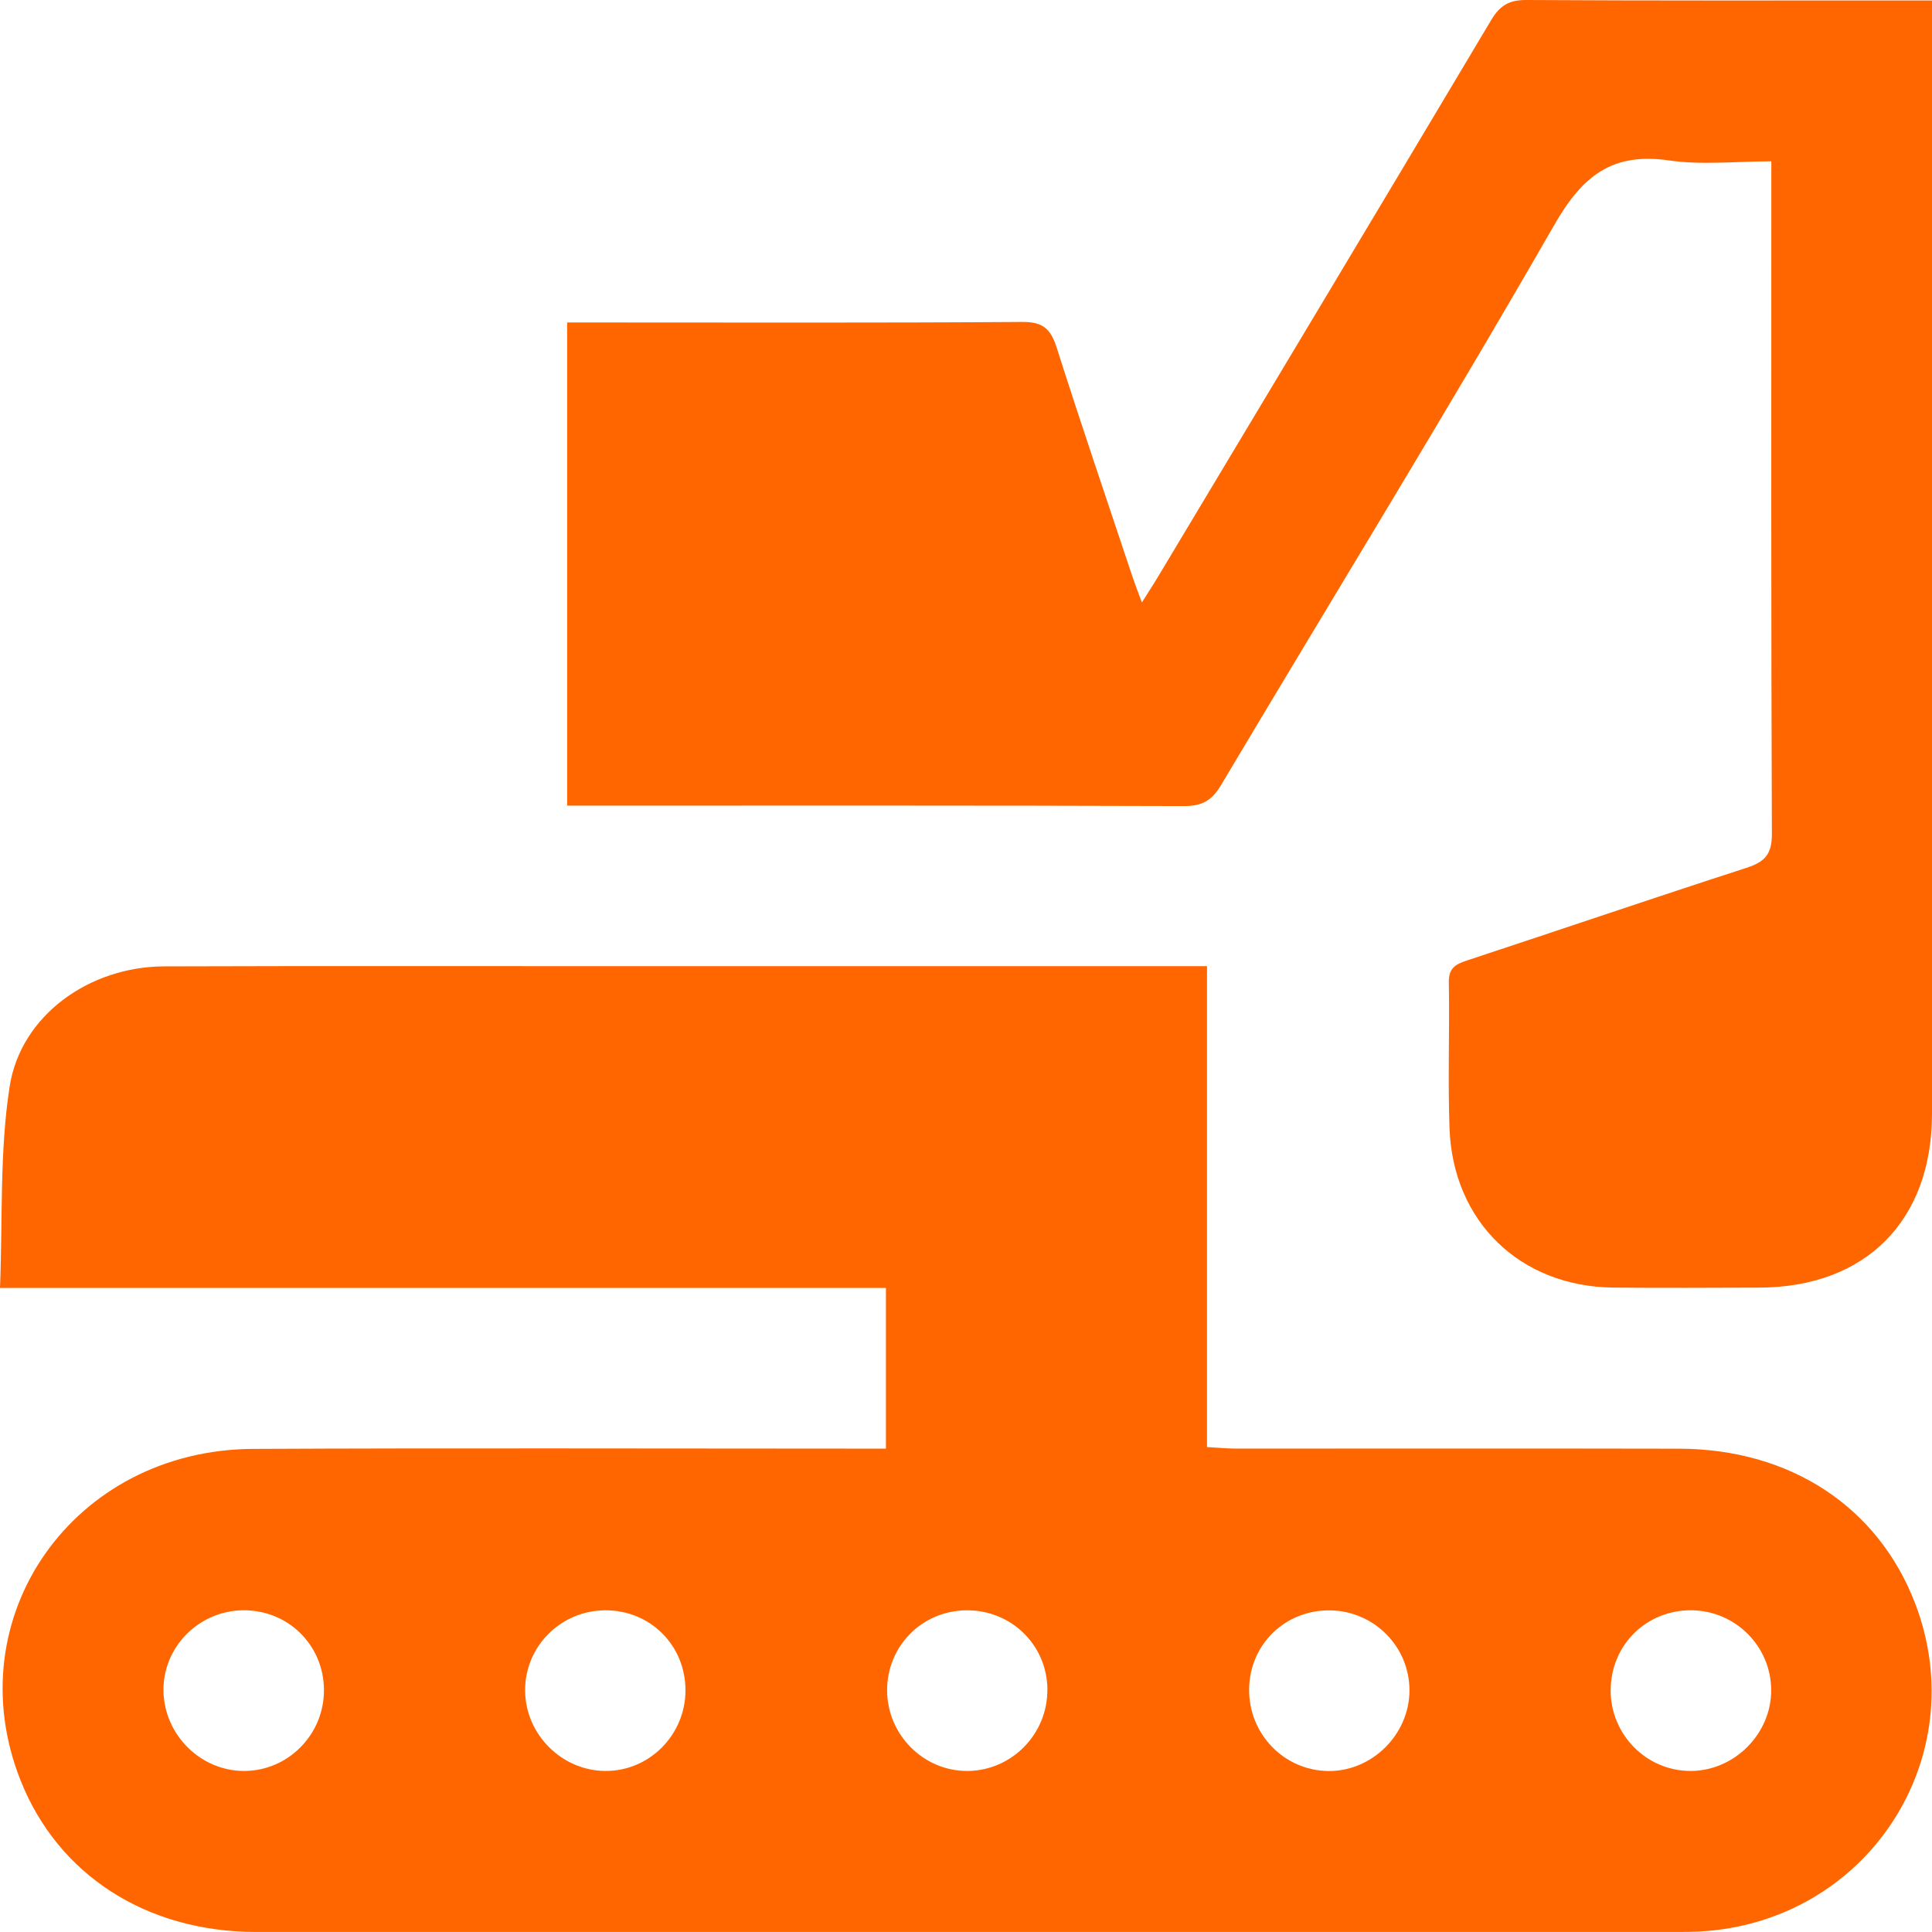
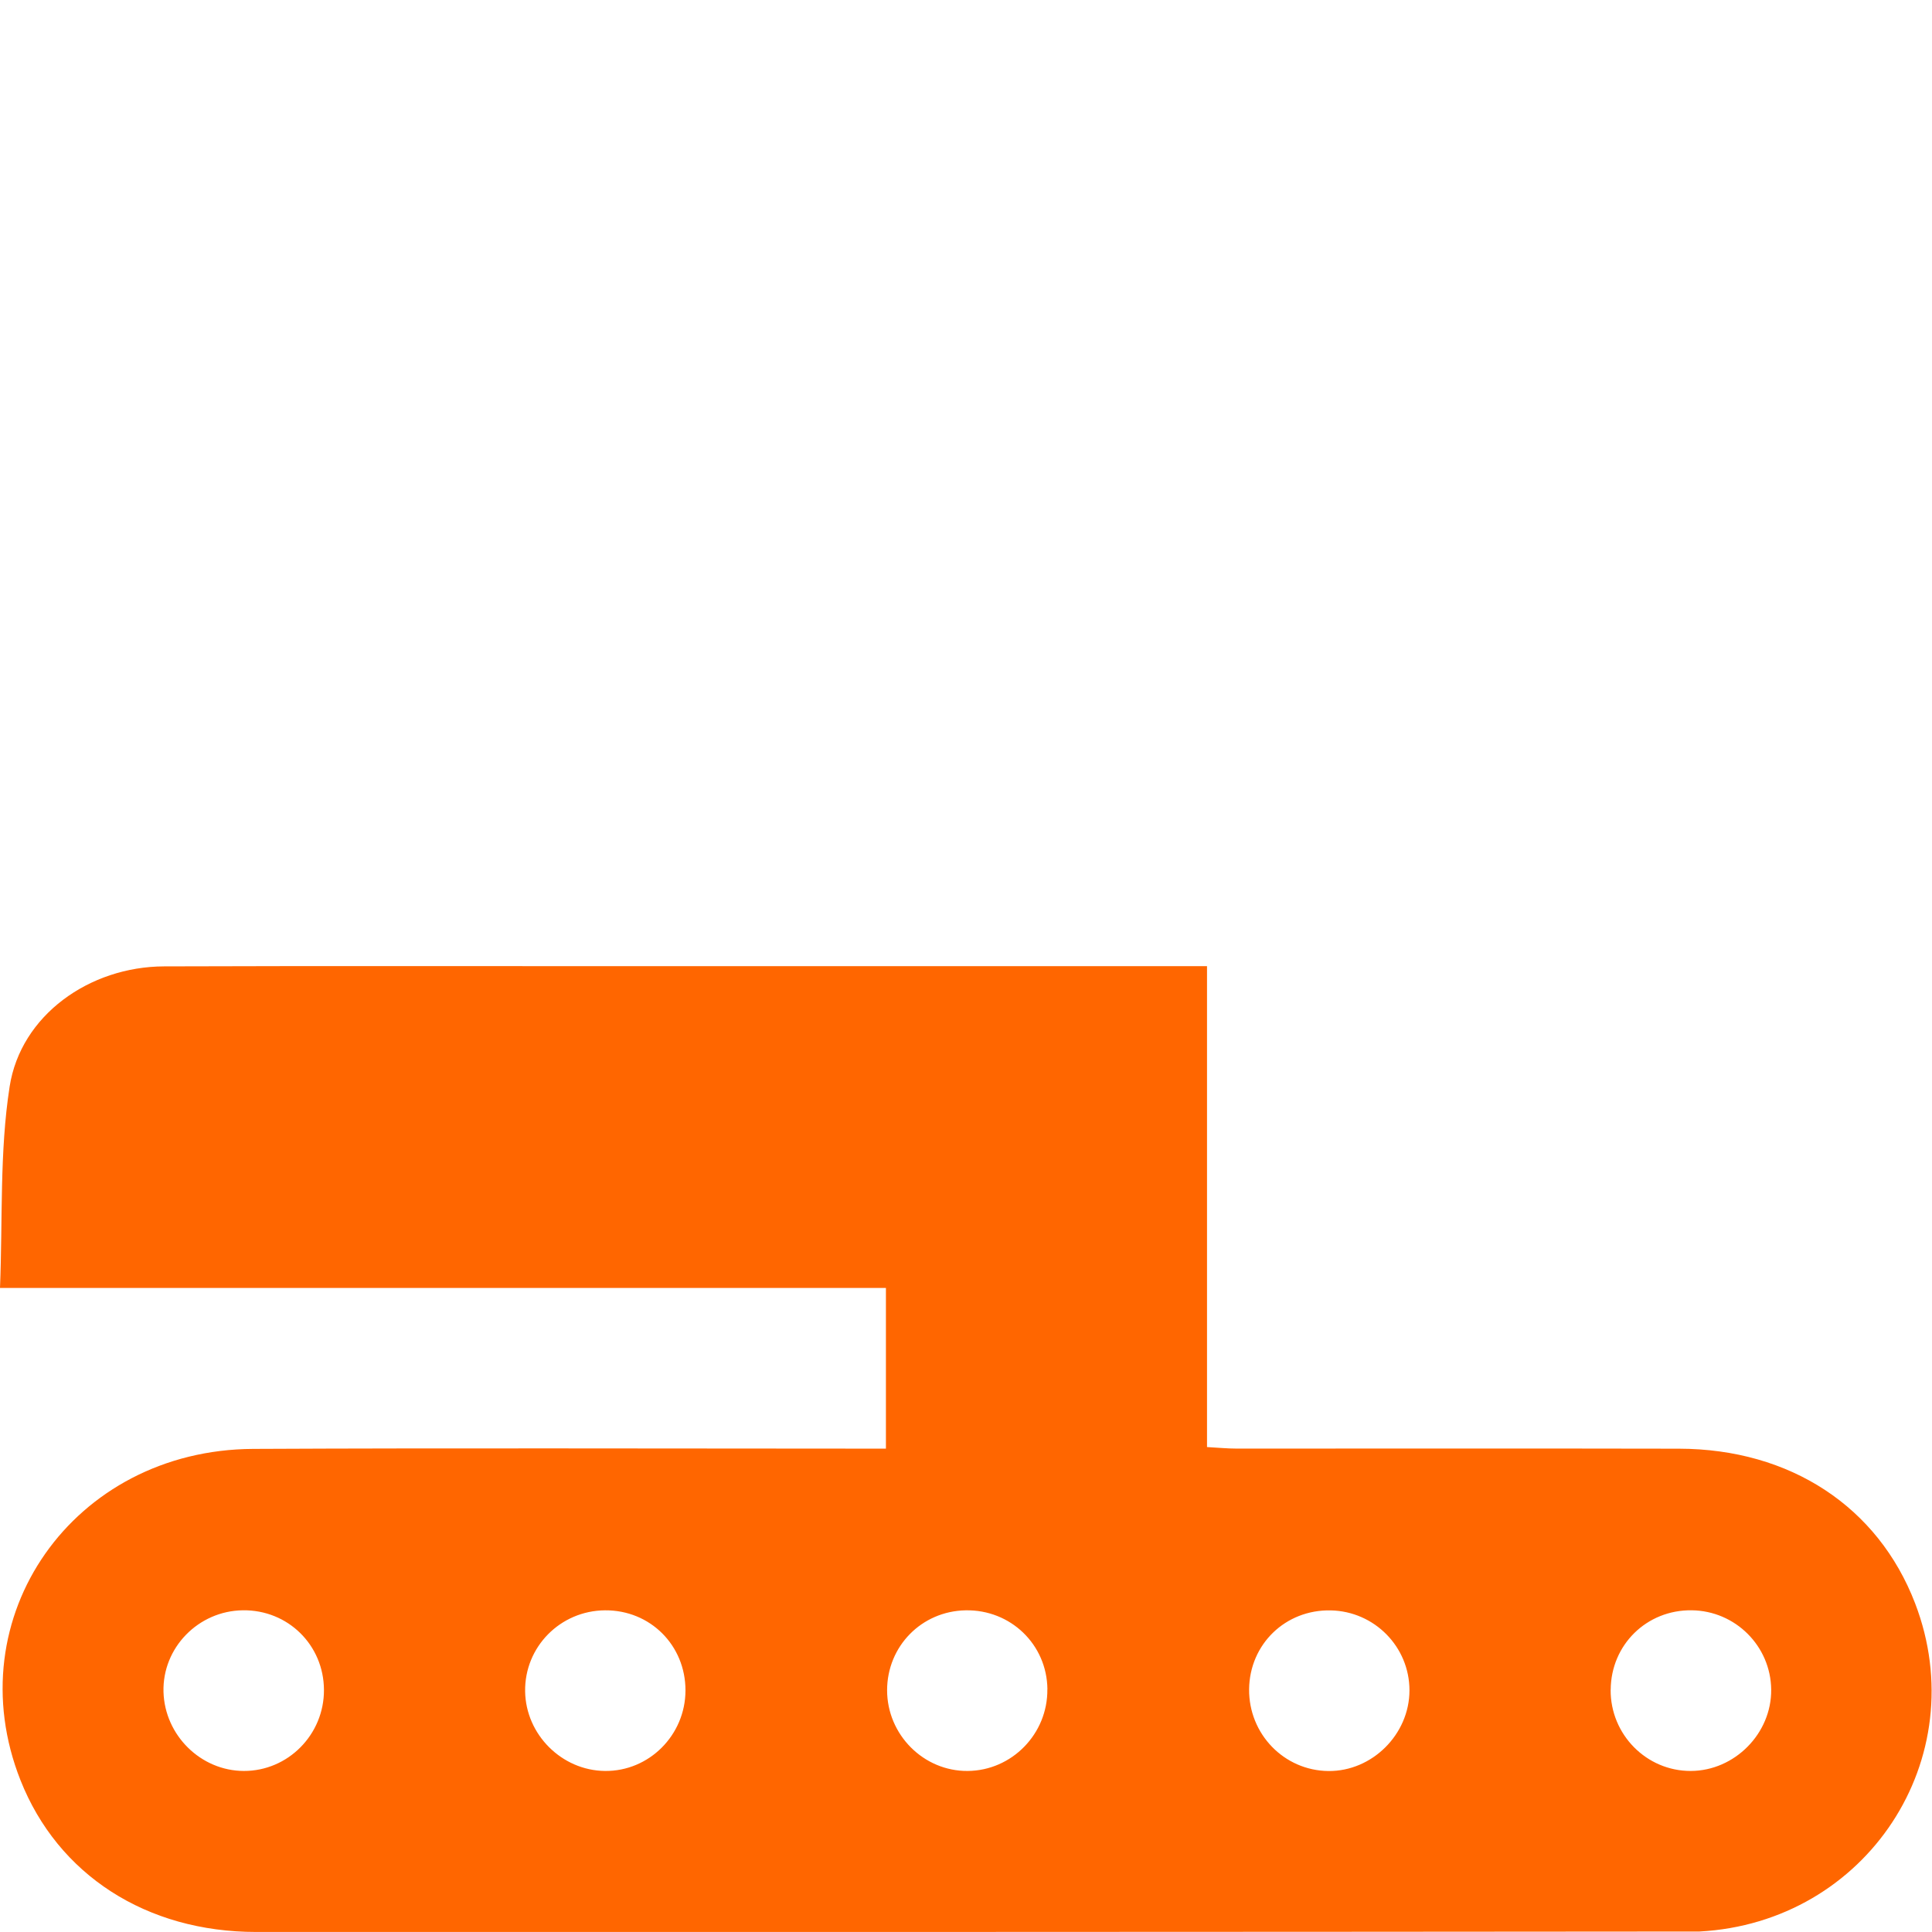
<svg xmlns="http://www.w3.org/2000/svg" width="56" height="56" viewBox="0 0 56 56" fill="none">
-   <path d="M25.679 41.989V37.332H0C0.08 35.333 -0.015 33.386 0.279 31.497C0.6 29.429 2.592 28.018 4.756 28.011C9.26 27.996 13.764 28.005 18.267 28.005C23.568 28.005 28.867 28.005 34.168 28.005H34.986V41.944C35.316 41.962 35.577 41.988 35.837 41.988C40.114 41.989 44.39 41.982 48.667 41.991C51.893 41.998 54.436 43.676 55.51 46.472C57.234 50.967 54.108 55.727 49.259 55.986C49.055 55.997 48.849 55.999 48.645 55.999C34.906 55.999 21.167 56.001 7.428 55.999C4.24 55.999 1.679 54.342 0.594 51.601C-1.274 46.881 2.12 42.022 7.339 41.997C13.139 41.969 18.939 41.989 24.74 41.989C25.033 41.989 25.327 41.989 25.679 41.989ZM30.36 48.965C30.347 47.667 29.293 46.651 27.988 46.676C26.712 46.7 25.715 47.717 25.713 48.992C25.713 50.281 26.772 51.343 28.048 51.332C29.33 51.323 30.372 50.255 30.358 48.965H30.36ZM7.04 46.675C5.746 46.691 4.703 47.764 4.739 49.042C4.776 50.299 5.82 51.329 7.067 51.332C8.349 51.336 9.397 50.276 9.39 48.981C9.384 47.68 8.343 46.658 7.04 46.675ZM46.685 48.981C46.678 50.277 47.724 51.336 49.008 51.332C50.278 51.329 51.352 50.245 51.339 48.974C51.326 47.713 50.3 46.689 49.035 46.675C47.73 46.658 46.693 47.676 46.687 48.981H46.685ZM36.206 48.961C36.193 50.261 37.219 51.321 38.504 51.334C39.771 51.347 40.854 50.27 40.854 48.996C40.854 47.735 39.84 46.704 38.572 46.678C37.261 46.651 36.22 47.657 36.206 48.963V48.961ZM17.538 46.676C16.238 46.685 15.201 47.739 15.221 49.027C15.241 50.279 16.284 51.319 17.534 51.332C18.814 51.347 19.867 50.292 19.869 48.998C19.869 47.688 18.846 46.667 17.538 46.676Z" fill="#FF6600" />
-   <path d="M16.439 9.347C16.721 9.347 16.967 9.347 17.213 9.347C21.353 9.347 25.493 9.361 29.634 9.332C30.225 9.328 30.454 9.531 30.626 10.068C31.328 12.276 32.077 14.472 32.81 16.671C32.886 16.899 32.974 17.123 33.098 17.463C33.304 17.134 33.449 16.914 33.584 16.687C36.8 11.323 40.019 5.961 43.22 0.586C43.471 0.164 43.738 -0.002 44.237 1.48648e-05C47.899 0.022 51.561 0.013 55.224 0.013H56C56 0.303 56 0.544 56 0.783C56 11.281 56 21.779 56 32.278C56 35.384 54.077 37.315 50.989 37.322C49.578 37.326 48.169 37.335 46.758 37.321C44.064 37.291 42.114 35.413 42.015 32.706C41.964 31.296 42.02 29.883 41.995 28.472C41.988 28.052 42.199 27.945 42.535 27.835C45.23 26.948 47.917 26.03 50.619 25.156C51.149 24.984 51.363 24.767 51.359 24.169C51.334 17.928 51.343 11.69 51.343 5.45C51.343 5.227 51.343 5.005 51.343 4.676C50.313 4.676 49.327 4.789 48.377 4.65C46.733 4.413 45.872 5.09 45.054 6.516C41.917 11.978 38.614 17.344 35.391 22.759C35.123 23.21 34.837 23.366 34.315 23.364C28.606 23.344 22.895 23.351 17.186 23.351C16.962 23.351 16.737 23.351 16.439 23.351V9.347Z" fill="#FF6600" />
+   <path d="M25.679 41.989V37.332H0C0.08 35.333 -0.015 33.386 0.279 31.497C0.6 29.429 2.592 28.018 4.756 28.011C9.26 27.996 13.764 28.005 18.267 28.005C23.568 28.005 28.867 28.005 34.168 28.005H34.986V41.944C35.316 41.962 35.577 41.988 35.837 41.988C40.114 41.989 44.39 41.982 48.667 41.991C51.893 41.998 54.436 43.676 55.51 46.472C57.234 50.967 54.108 55.727 49.259 55.986C34.906 55.999 21.167 56.001 7.428 55.999C4.24 55.999 1.679 54.342 0.594 51.601C-1.274 46.881 2.12 42.022 7.339 41.997C13.139 41.969 18.939 41.989 24.74 41.989C25.033 41.989 25.327 41.989 25.679 41.989ZM30.36 48.965C30.347 47.667 29.293 46.651 27.988 46.676C26.712 46.7 25.715 47.717 25.713 48.992C25.713 50.281 26.772 51.343 28.048 51.332C29.33 51.323 30.372 50.255 30.358 48.965H30.36ZM7.04 46.675C5.746 46.691 4.703 47.764 4.739 49.042C4.776 50.299 5.82 51.329 7.067 51.332C8.349 51.336 9.397 50.276 9.39 48.981C9.384 47.68 8.343 46.658 7.04 46.675ZM46.685 48.981C46.678 50.277 47.724 51.336 49.008 51.332C50.278 51.329 51.352 50.245 51.339 48.974C51.326 47.713 50.3 46.689 49.035 46.675C47.73 46.658 46.693 47.676 46.687 48.981H46.685ZM36.206 48.961C36.193 50.261 37.219 51.321 38.504 51.334C39.771 51.347 40.854 50.27 40.854 48.996C40.854 47.735 39.84 46.704 38.572 46.678C37.261 46.651 36.22 47.657 36.206 48.963V48.961ZM17.538 46.676C16.238 46.685 15.201 47.739 15.221 49.027C15.241 50.279 16.284 51.319 17.534 51.332C18.814 51.347 19.867 50.292 19.869 48.998C19.869 47.688 18.846 46.667 17.538 46.676Z" fill="#FF6600" />
</svg>